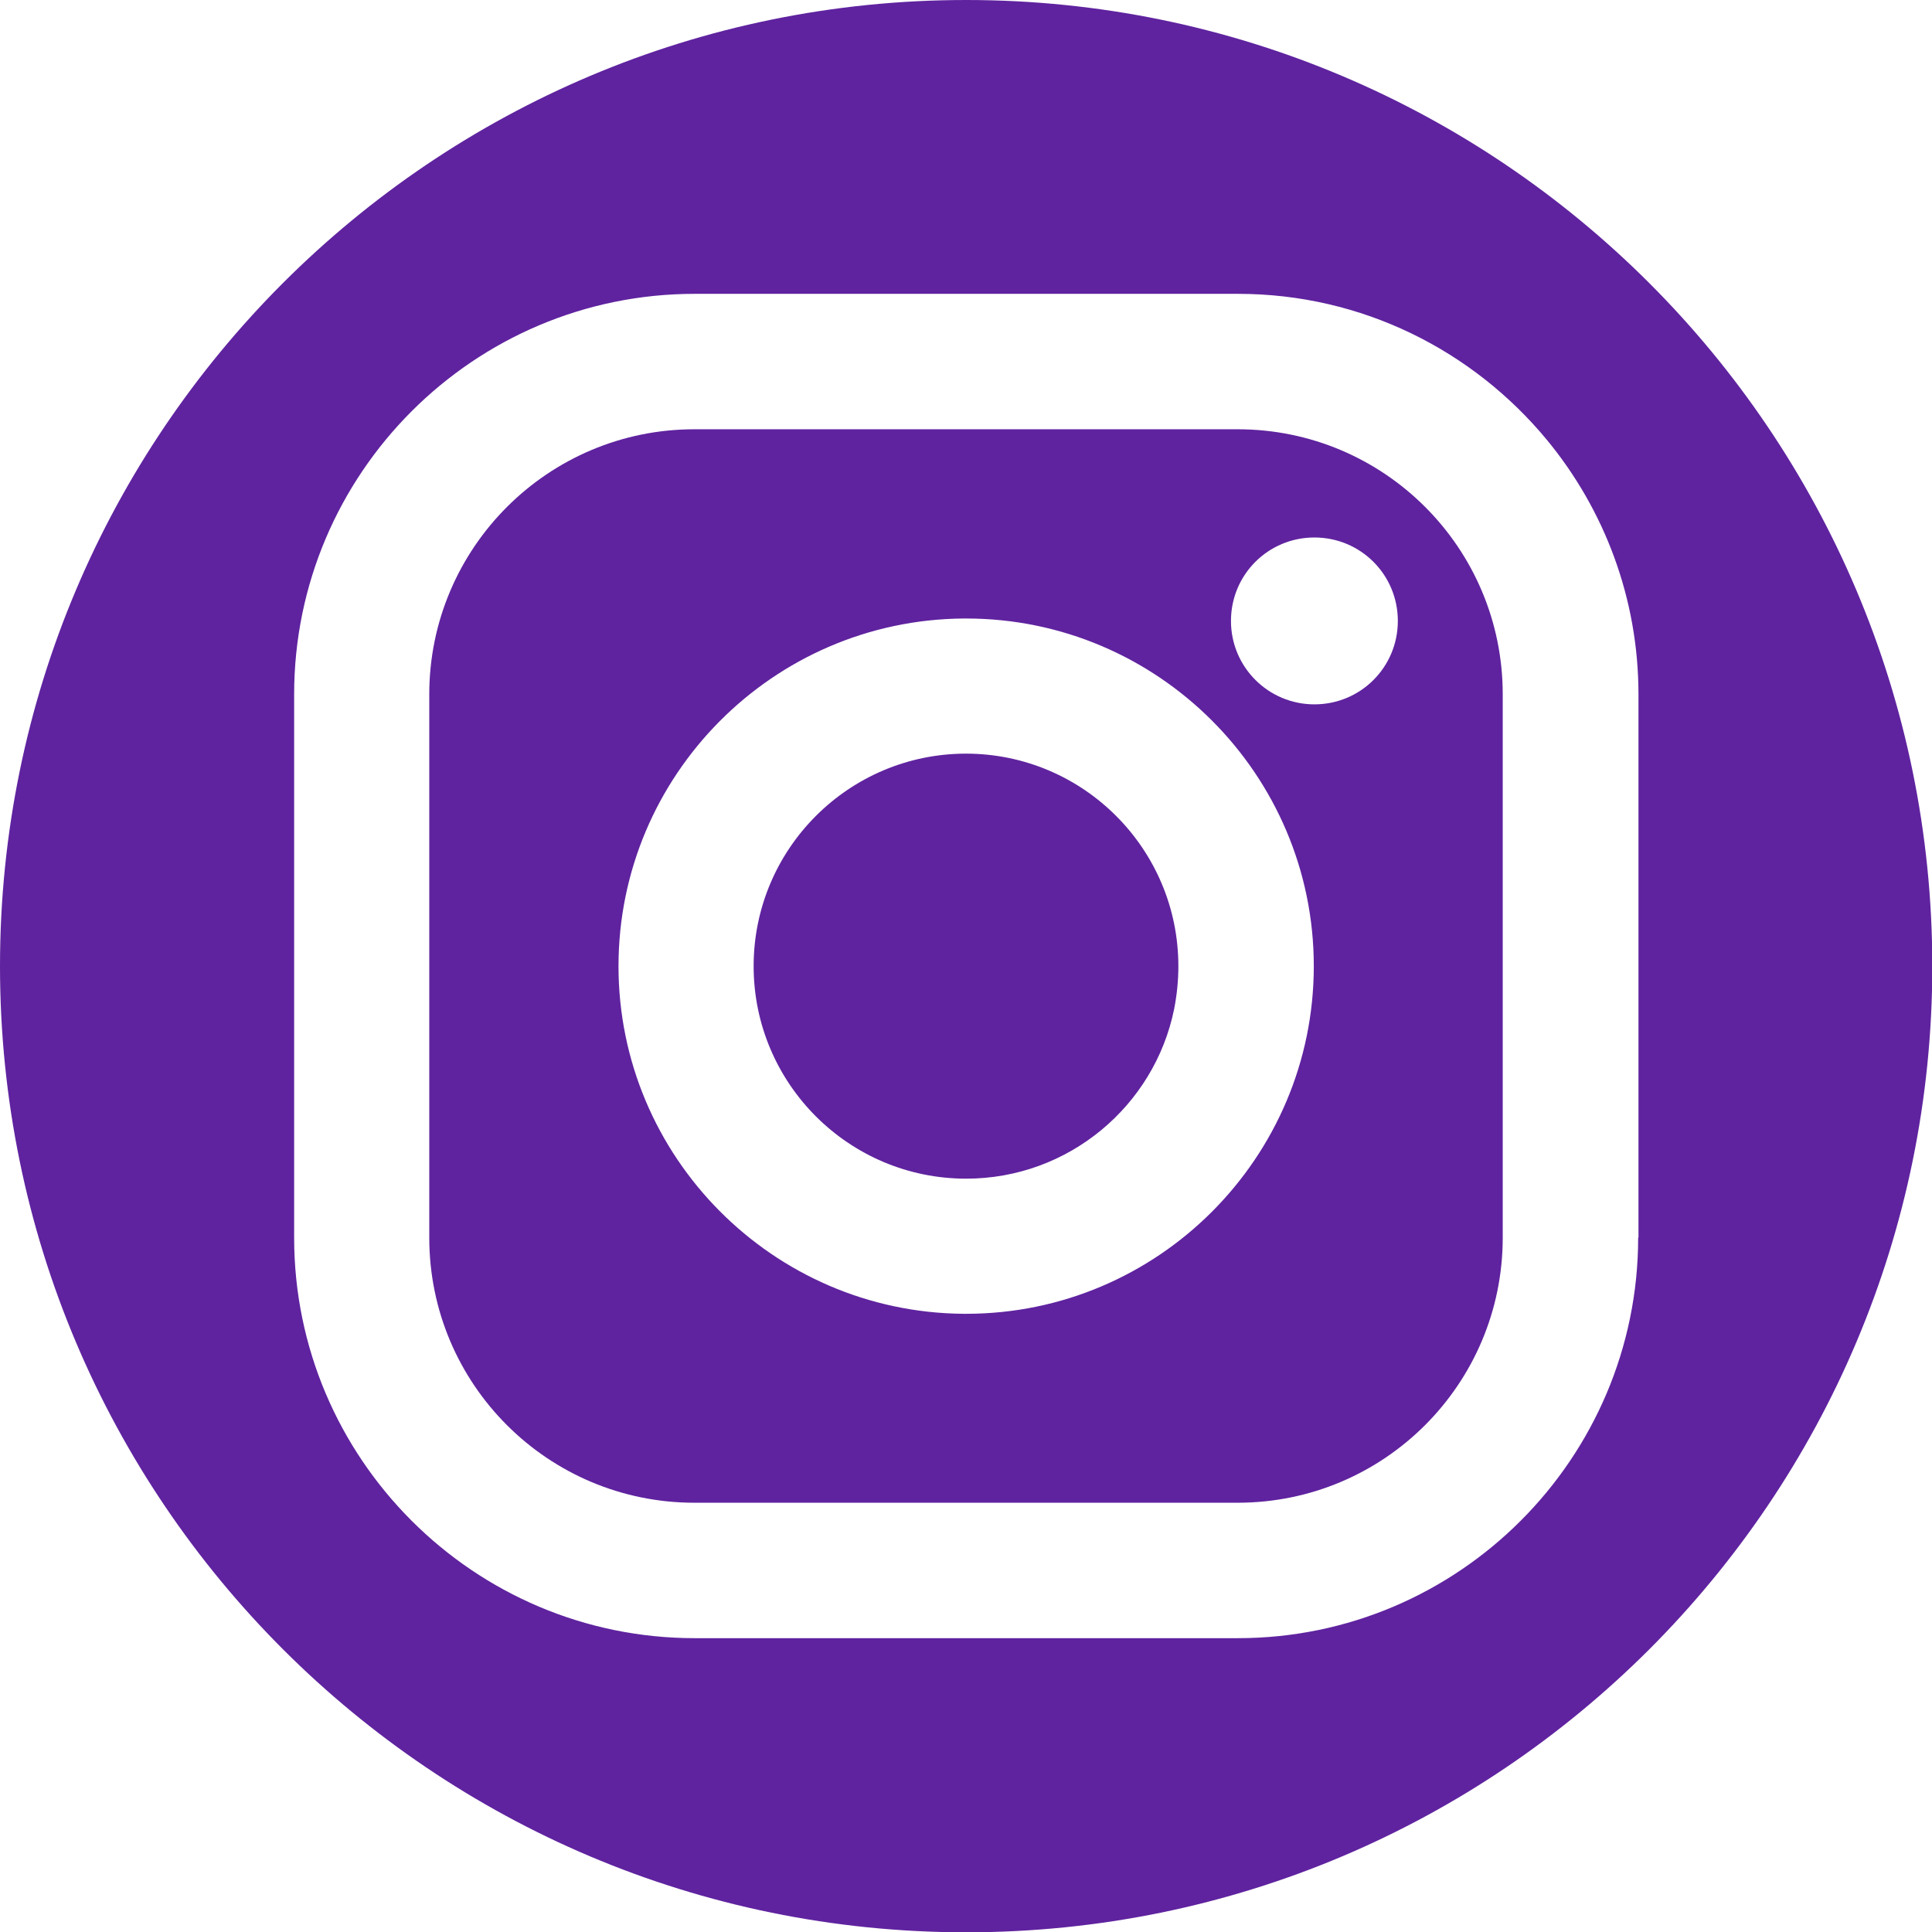
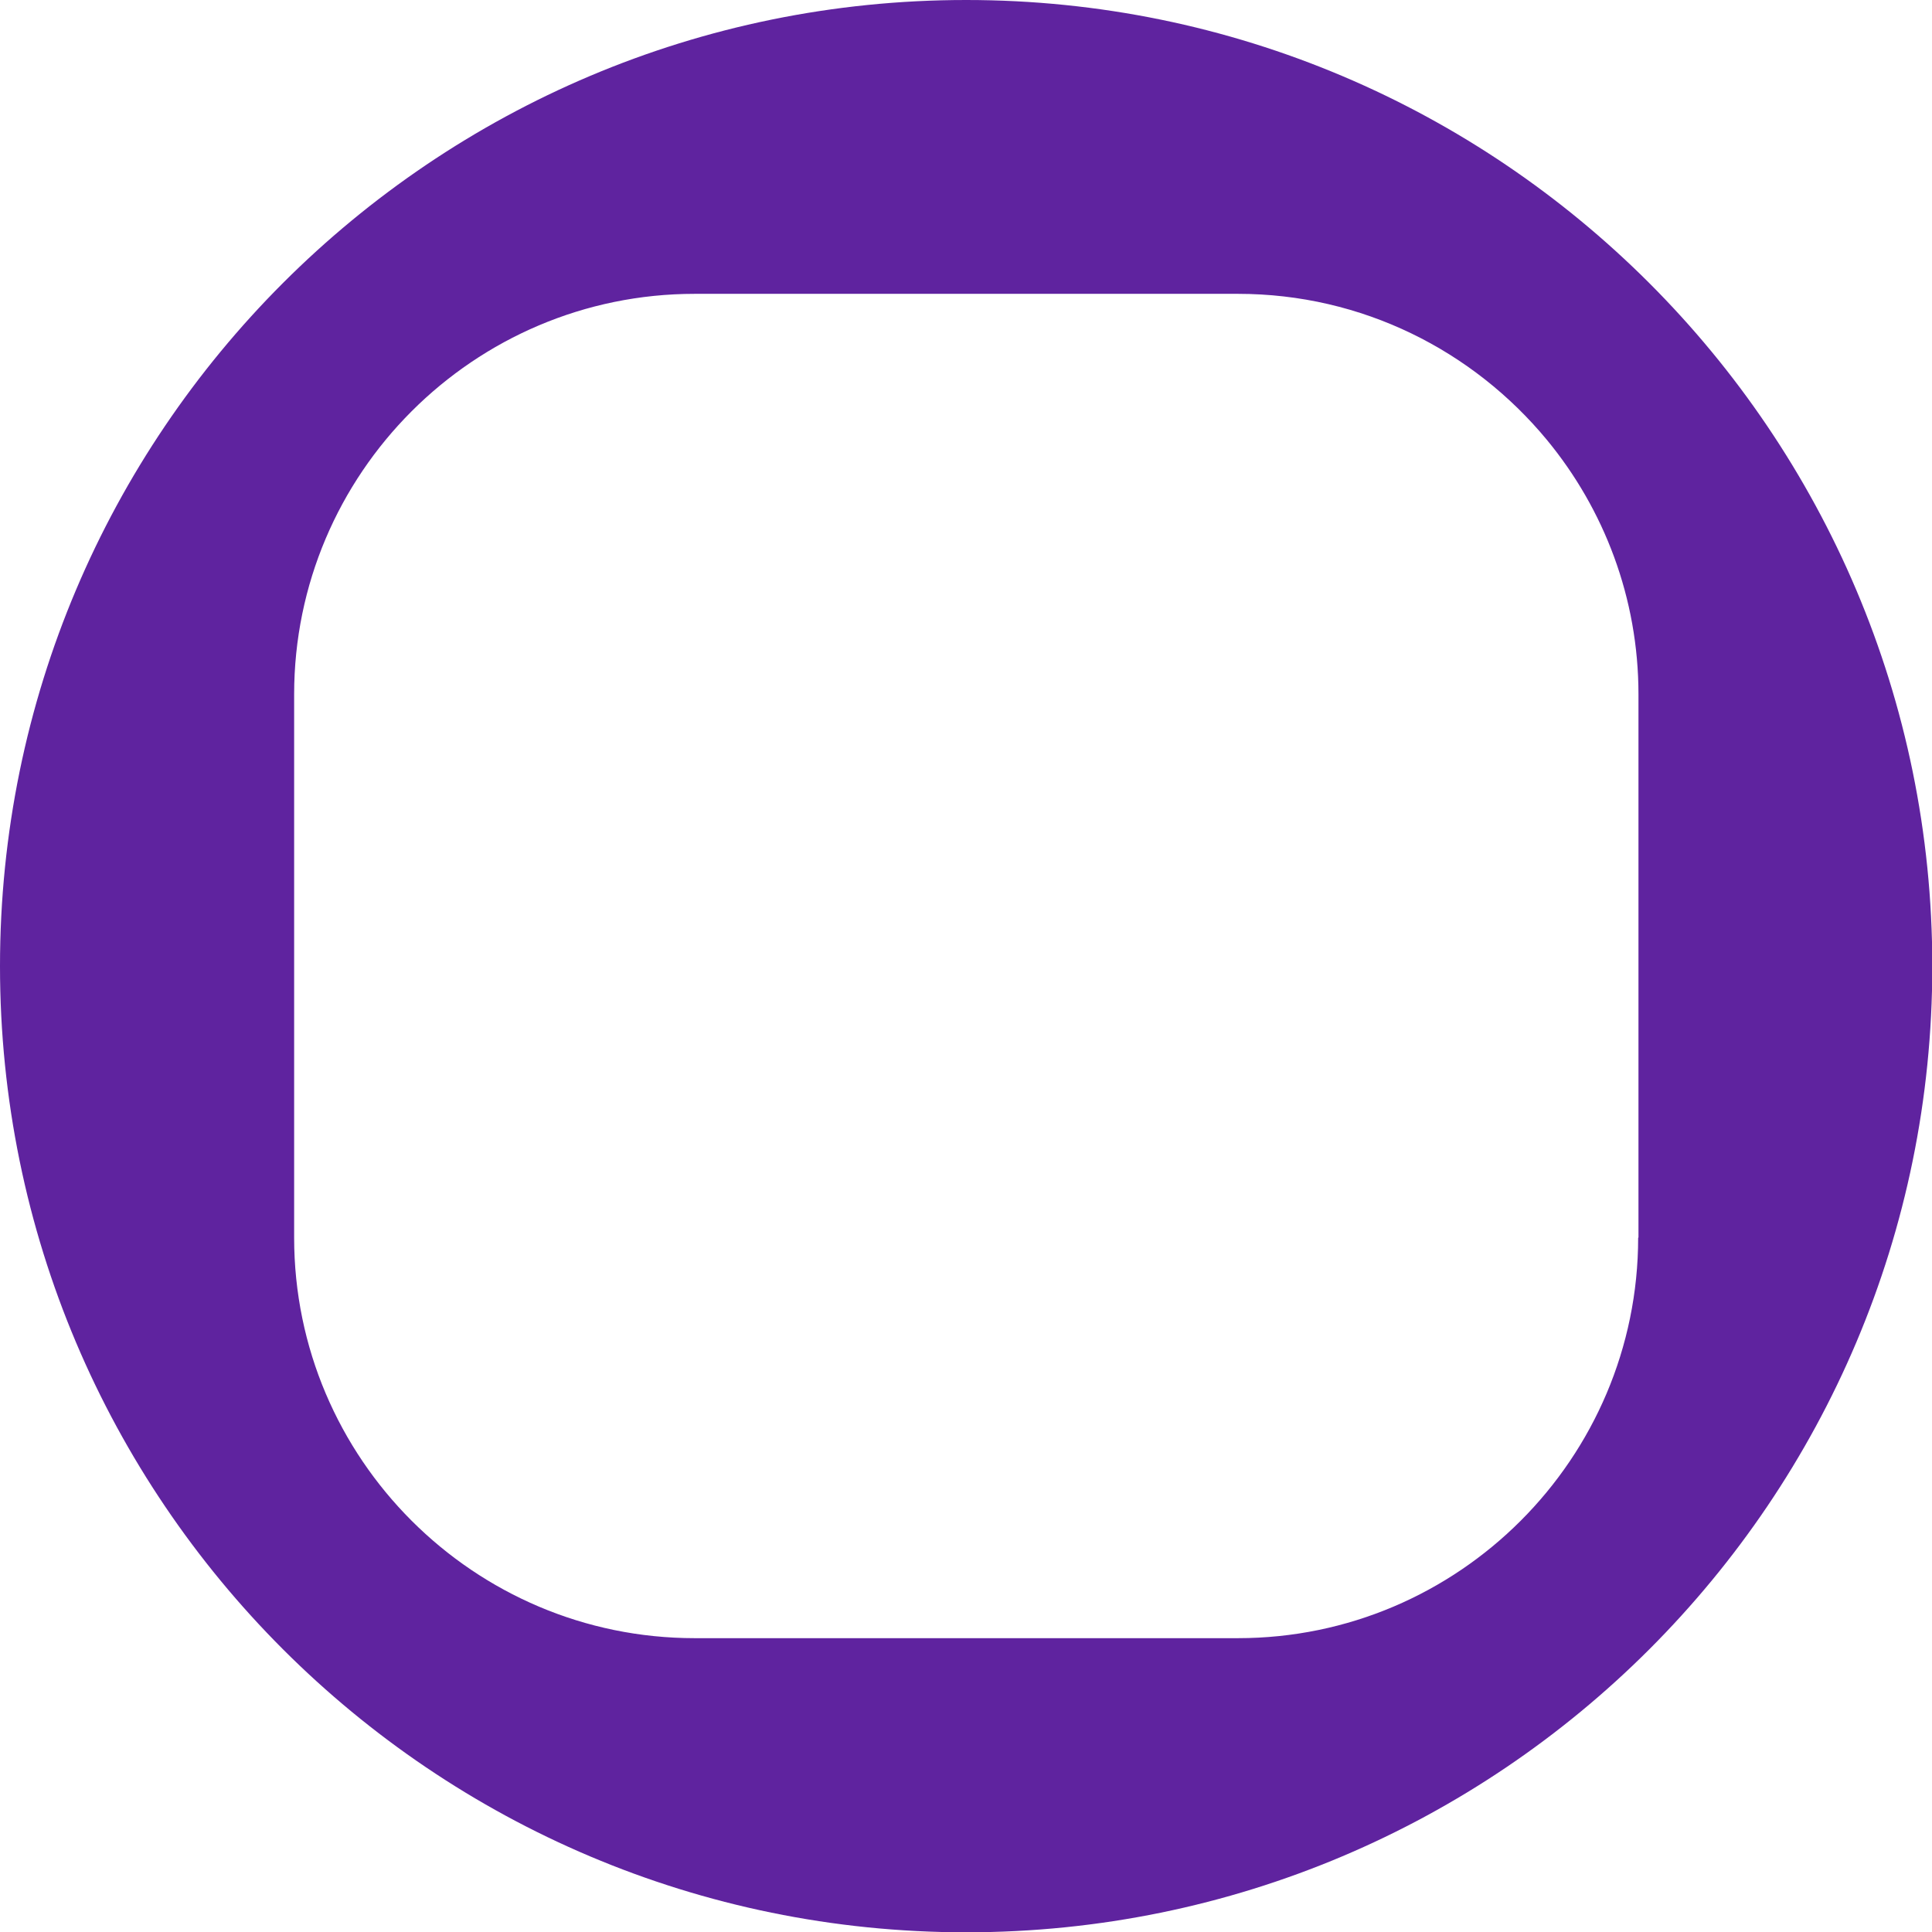
<svg xmlns="http://www.w3.org/2000/svg" id="Layer_2" data-name="Layer 2" viewBox="0 0 63.91 63.91">
  <defs>
    <style>
      .cls-1 {
        fill: #5f239f;
      }
    </style>
  </defs>
  <g id="Layer_1-2" data-name="Layer 1">
    <g id="InstagramIcon">
      <g>
-         <path class="cls-1" d="M31.96,24.93c-3.88,0-7.03,3.15-7.03,7.03s3.15,7.03,7.03,7.03c3.39,0,6.23-2.41,6.88-5.61.09-.46.14-.93.14-1.42,0-3.88-3.15-7.03-7.03-7.03" />
-         <path class="cls-1" d="M40.94,14.2h-17.97c-4.84,0-8.77,3.93-8.77,8.77v17.97c0,4.85,3.93,8.77,8.77,8.77h17.97c4.85,0,8.77-3.93,8.77-8.77v-17.97c0-4.85-3.93-8.77-8.77-8.77M31.96,43.46s-.06,0-.09,0h0c-6.3-.05-11.41-5.19-11.41-11.5s5.11-11.45,11.41-11.5h0s.06,0,.09,0c6.34,0,11.5,5.16,11.5,11.5s-5.16,11.5-11.5,11.5M43.48,23.3c-1.52,0-2.76-1.23-2.76-2.76s1.23-2.76,2.76-2.76,2.76,1.23,2.76,2.76-1.23,2.76-2.76,2.76" />
        <path class="cls-1" d="M31.96,0C14.31,0,0,14.31,0,31.96s14.31,31.96,31.96,31.96,31.96-14.31,31.96-31.96S49.6,0,31.96,0M54.19,40.94c0,7.3-5.94,13.25-13.24,13.25h-17.97c-7.3,0-13.25-5.94-13.25-13.25v-17.97c0-7.3,5.94-13.25,13.25-13.25h17.97c4.11,0,7.78,1.88,10.22,4.83,1.89,2.29,3.03,5.23,3.03,8.42v17.97Z" />
      </g>
    </g>
  </g>
</svg>